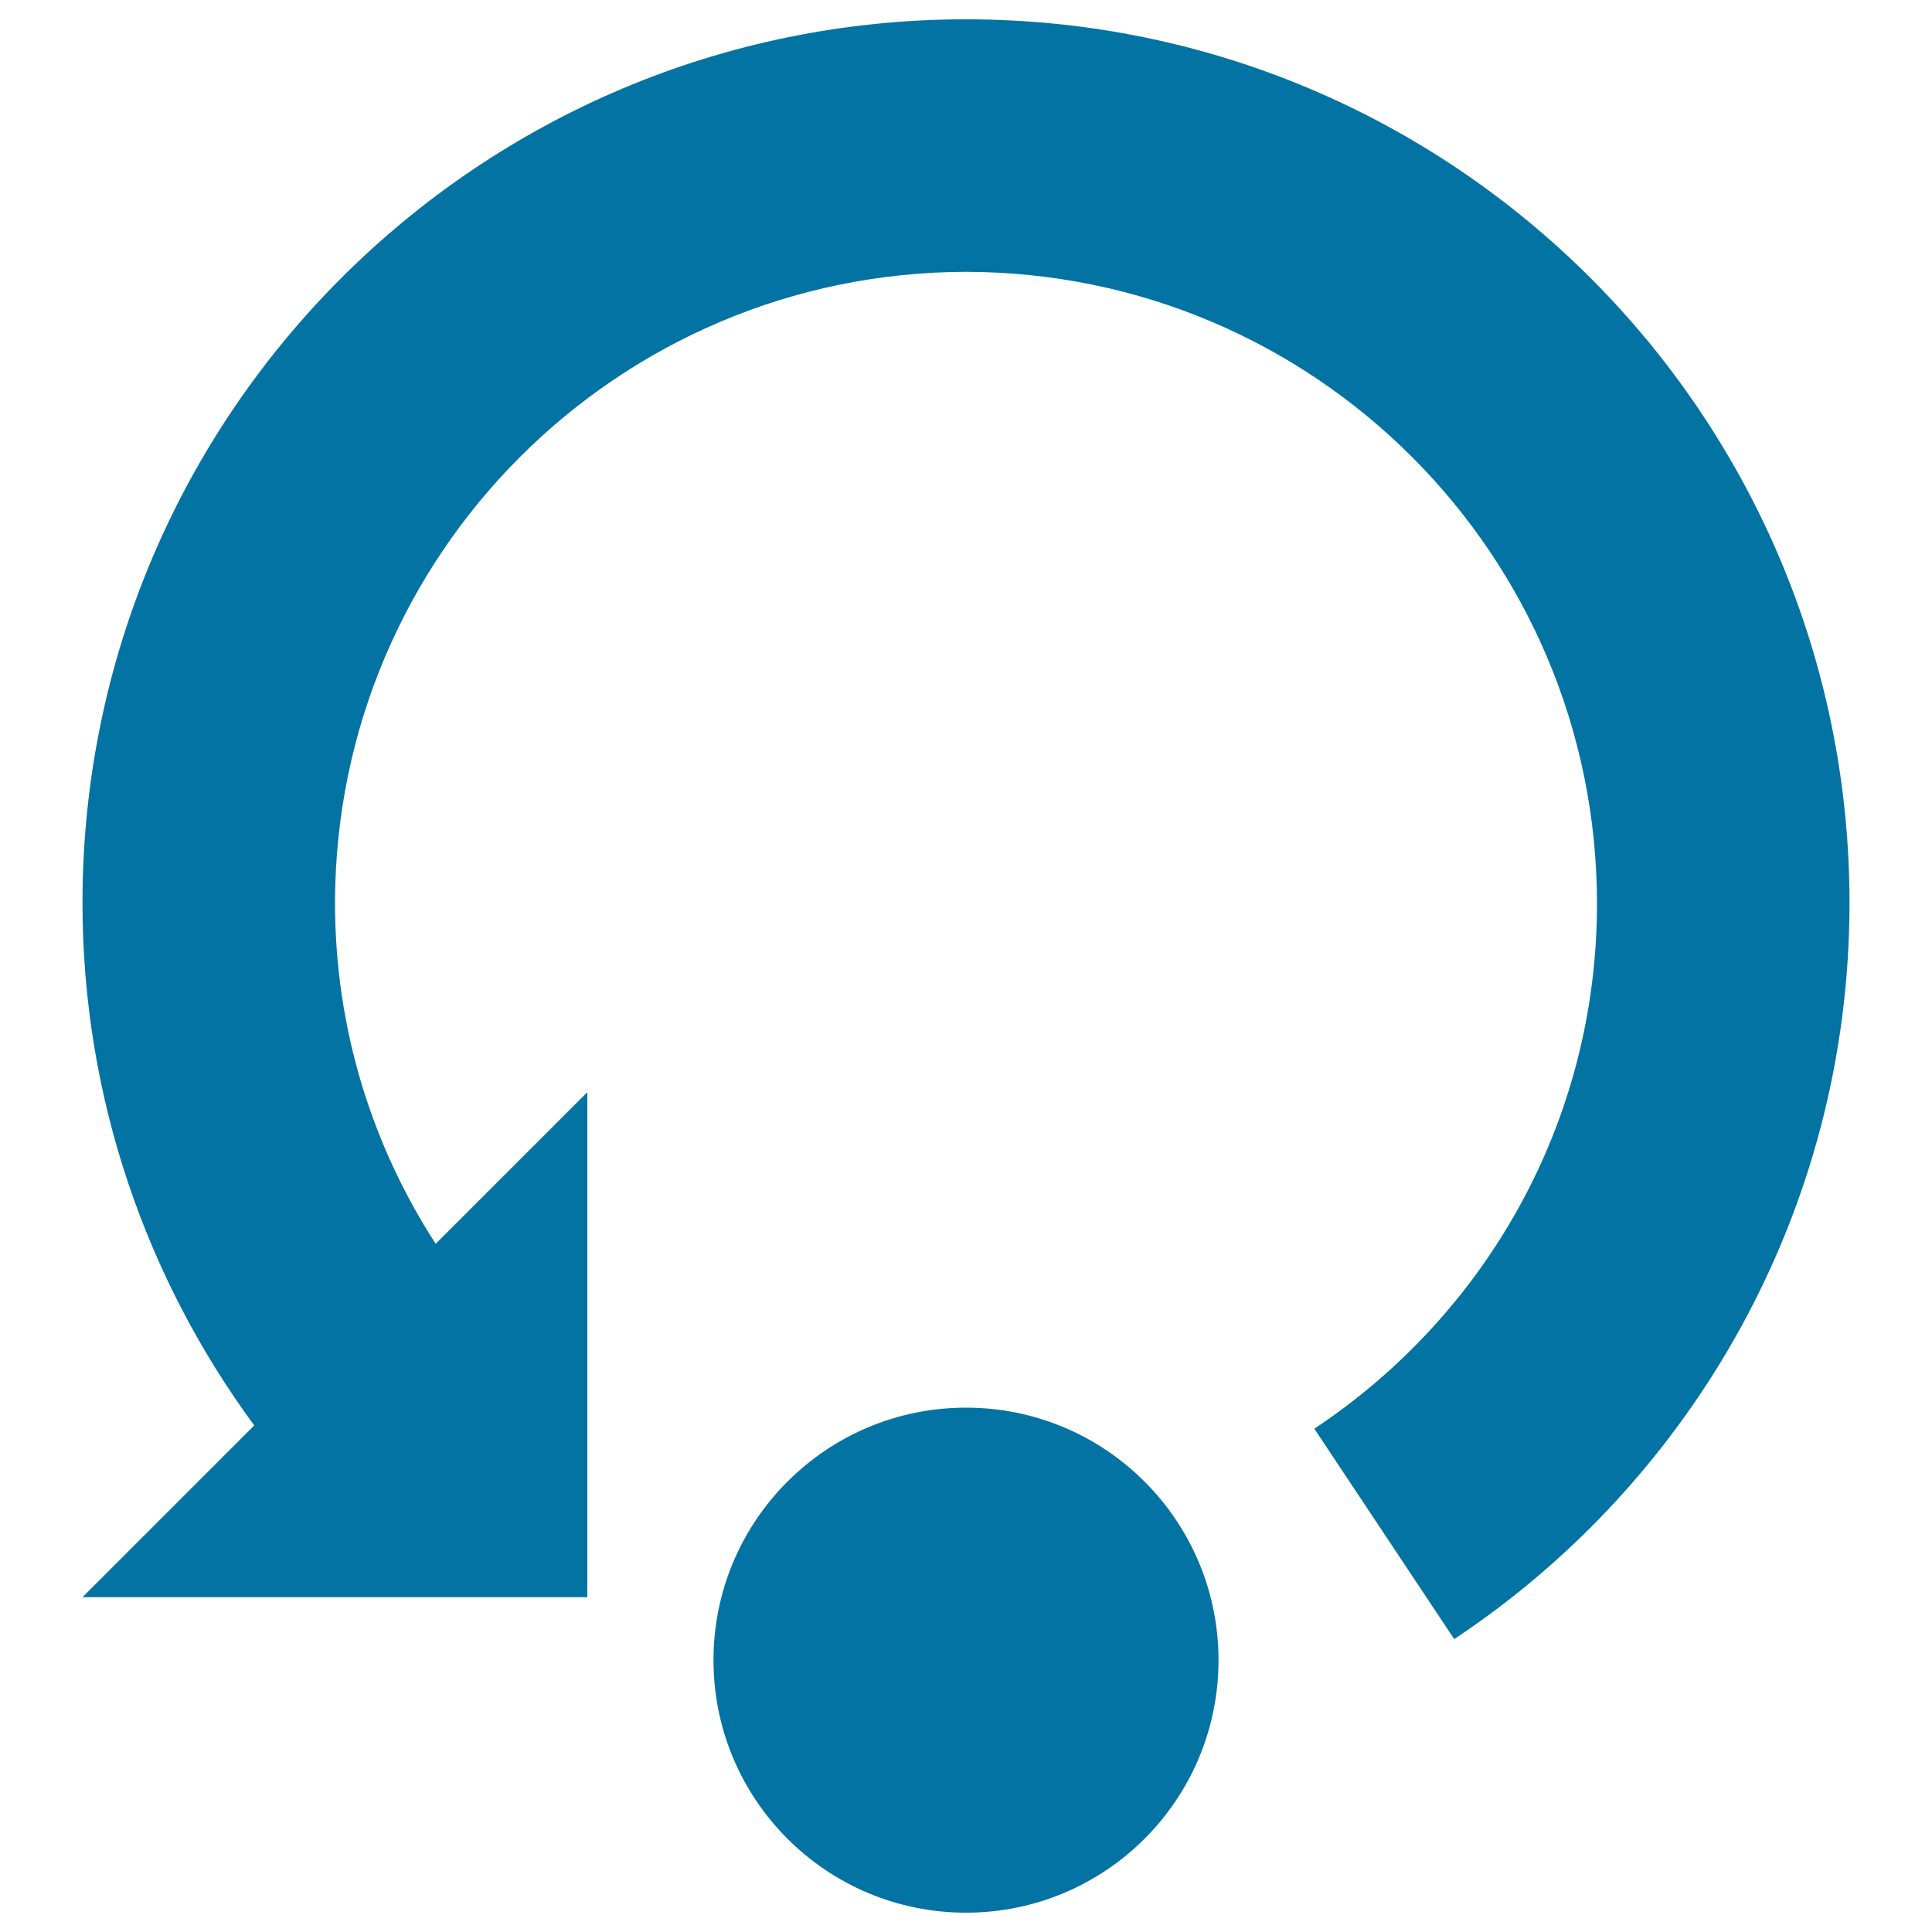
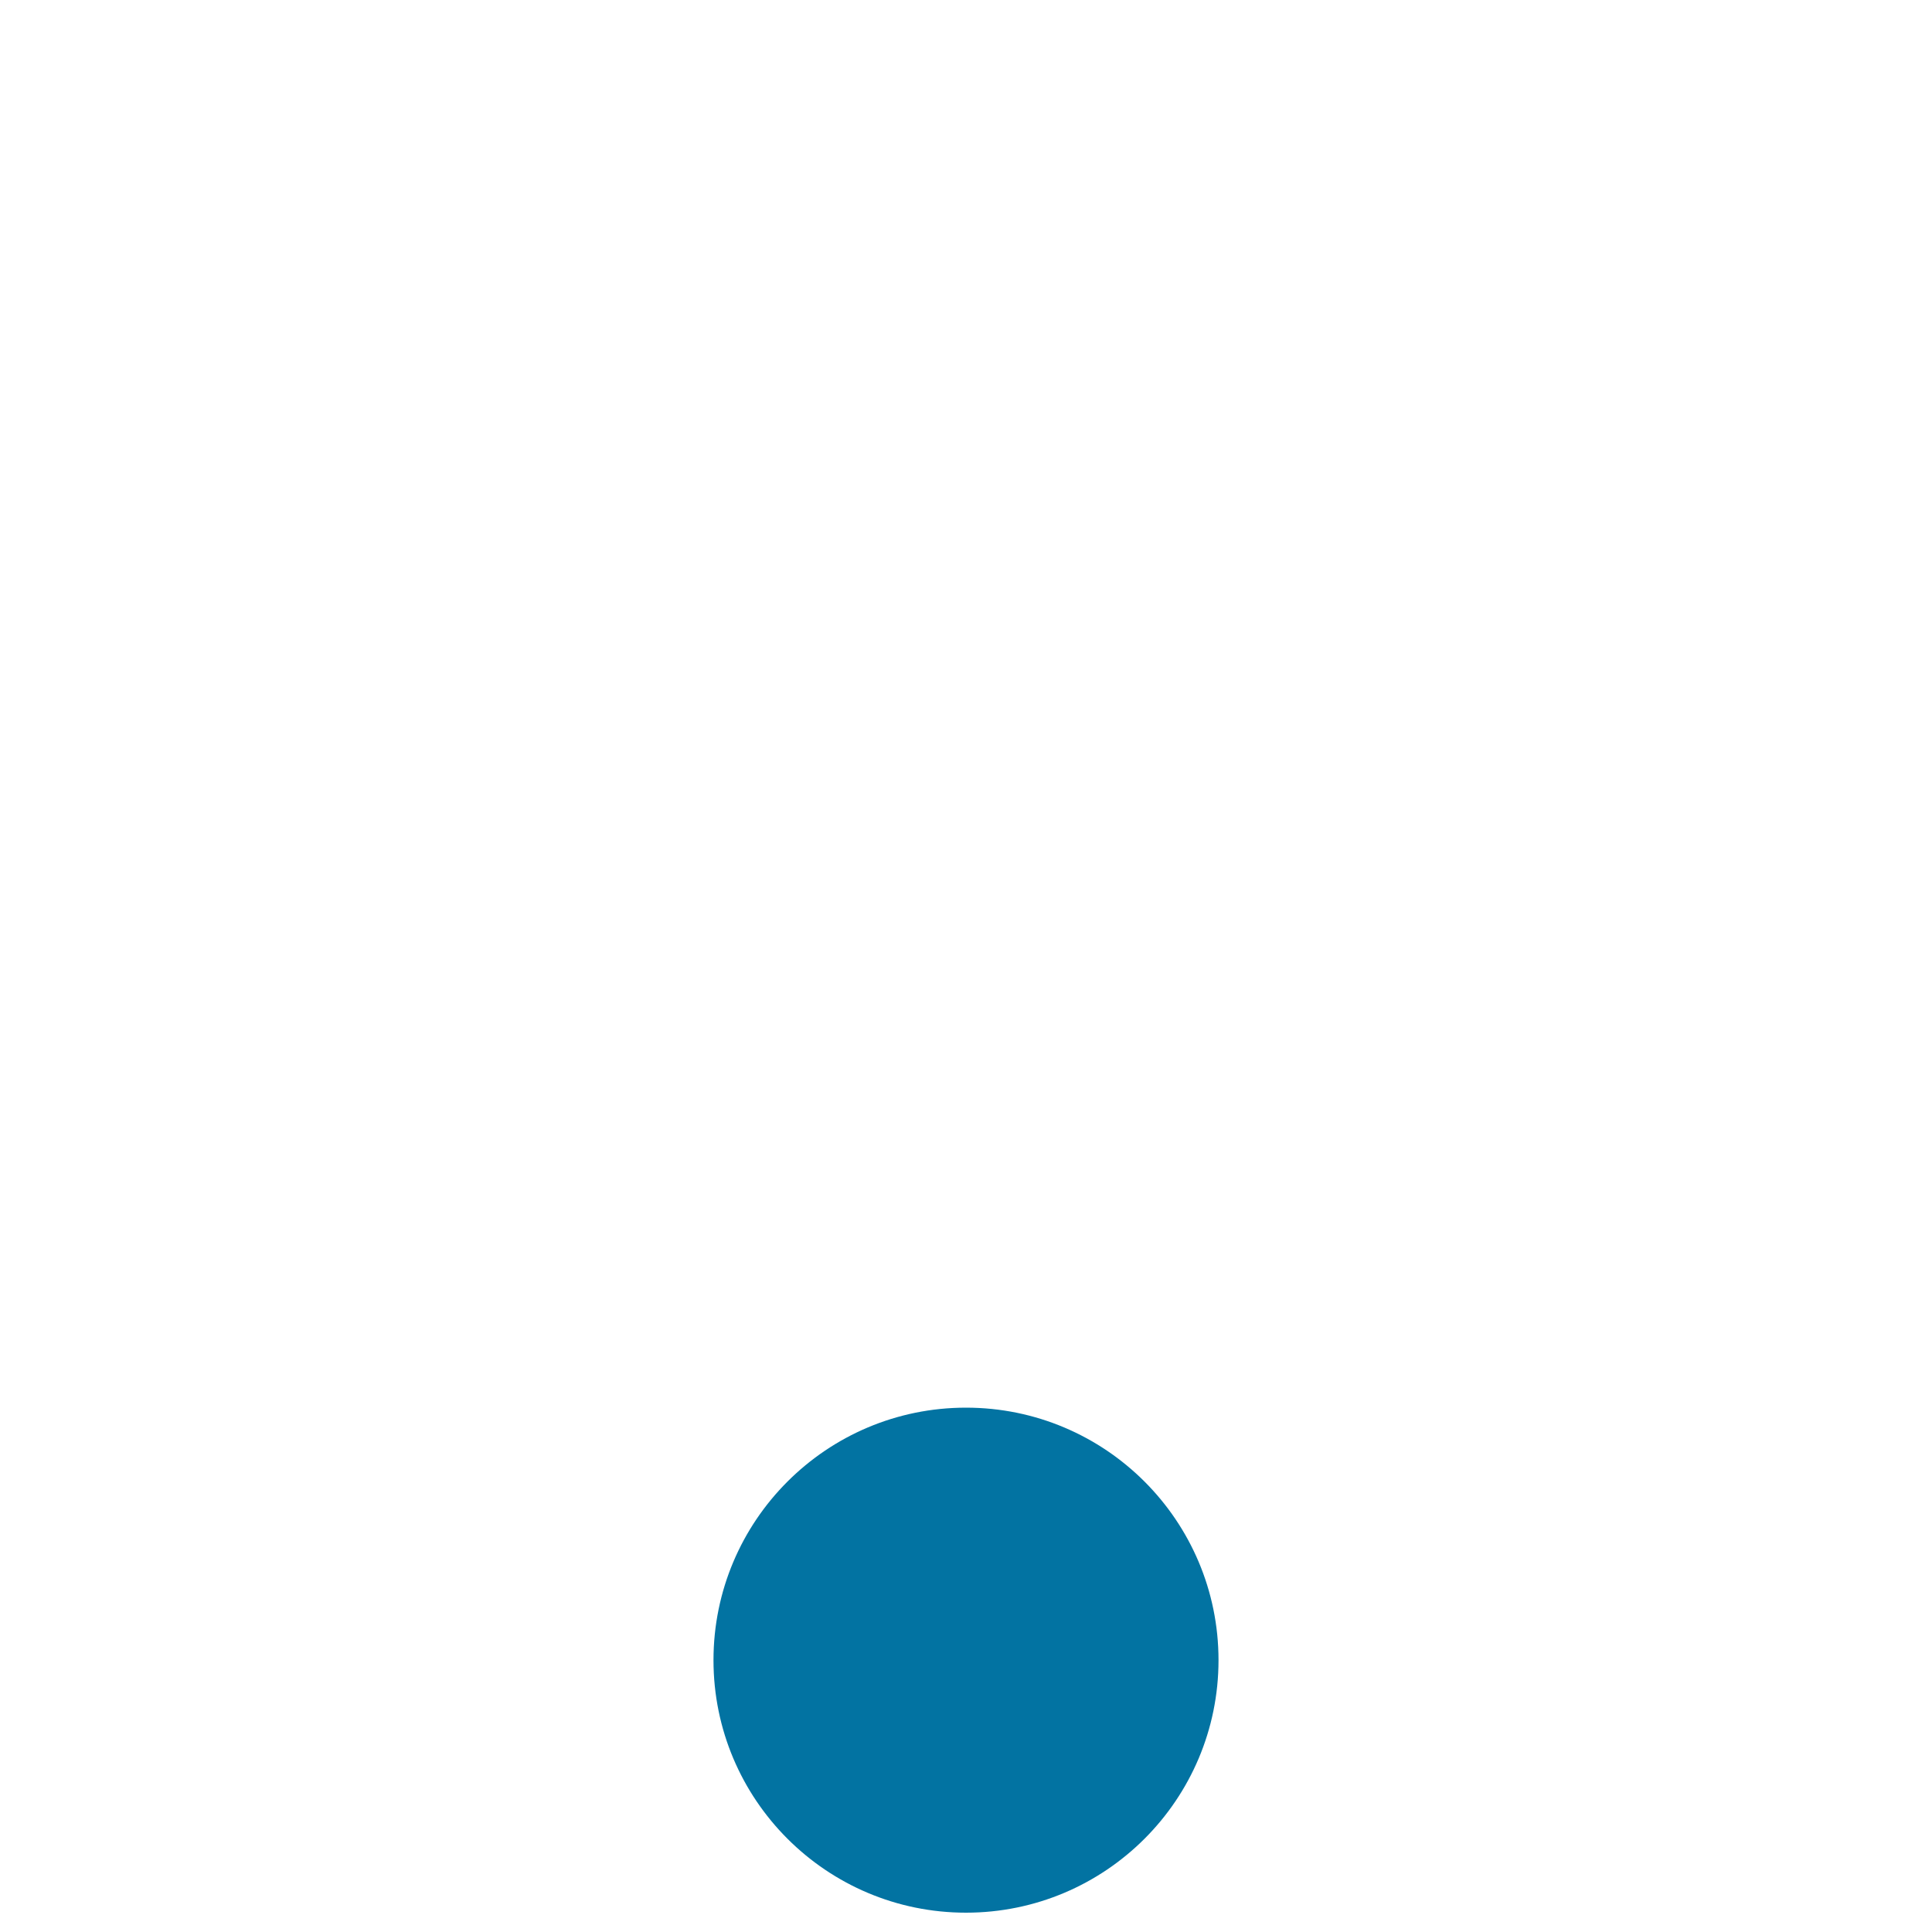
<svg xmlns="http://www.w3.org/2000/svg" viewBox="0 0 1000 1000" style="fill:#0273a2">
  <title>Refresh Arrow And Dot SVG icon</title>
  <g>
    <g>
      <circle cx="500" cy="859.3" r="130.7" />
-       <path d="M500,10C247.4,10,42.7,214.7,42.7,467.3c0,101.1,33.2,194.8,88.9,270.5l-88.9,88.9H304V565.3l-78.5,78.5c-32.9-50.9-52.1-111.3-52.1-176.6C173.7,287,319.7,141,500,140.7C680.4,141,826.3,287,826.6,467.3c0.1,113.8-57.9,213.5-146.3,272.2l72.4,108.9c123.1-81.7,204.6-222.1,204.6-381.1C957.2,214.7,752.5,10,500,10z" />
    </g>
  </g>
</svg>